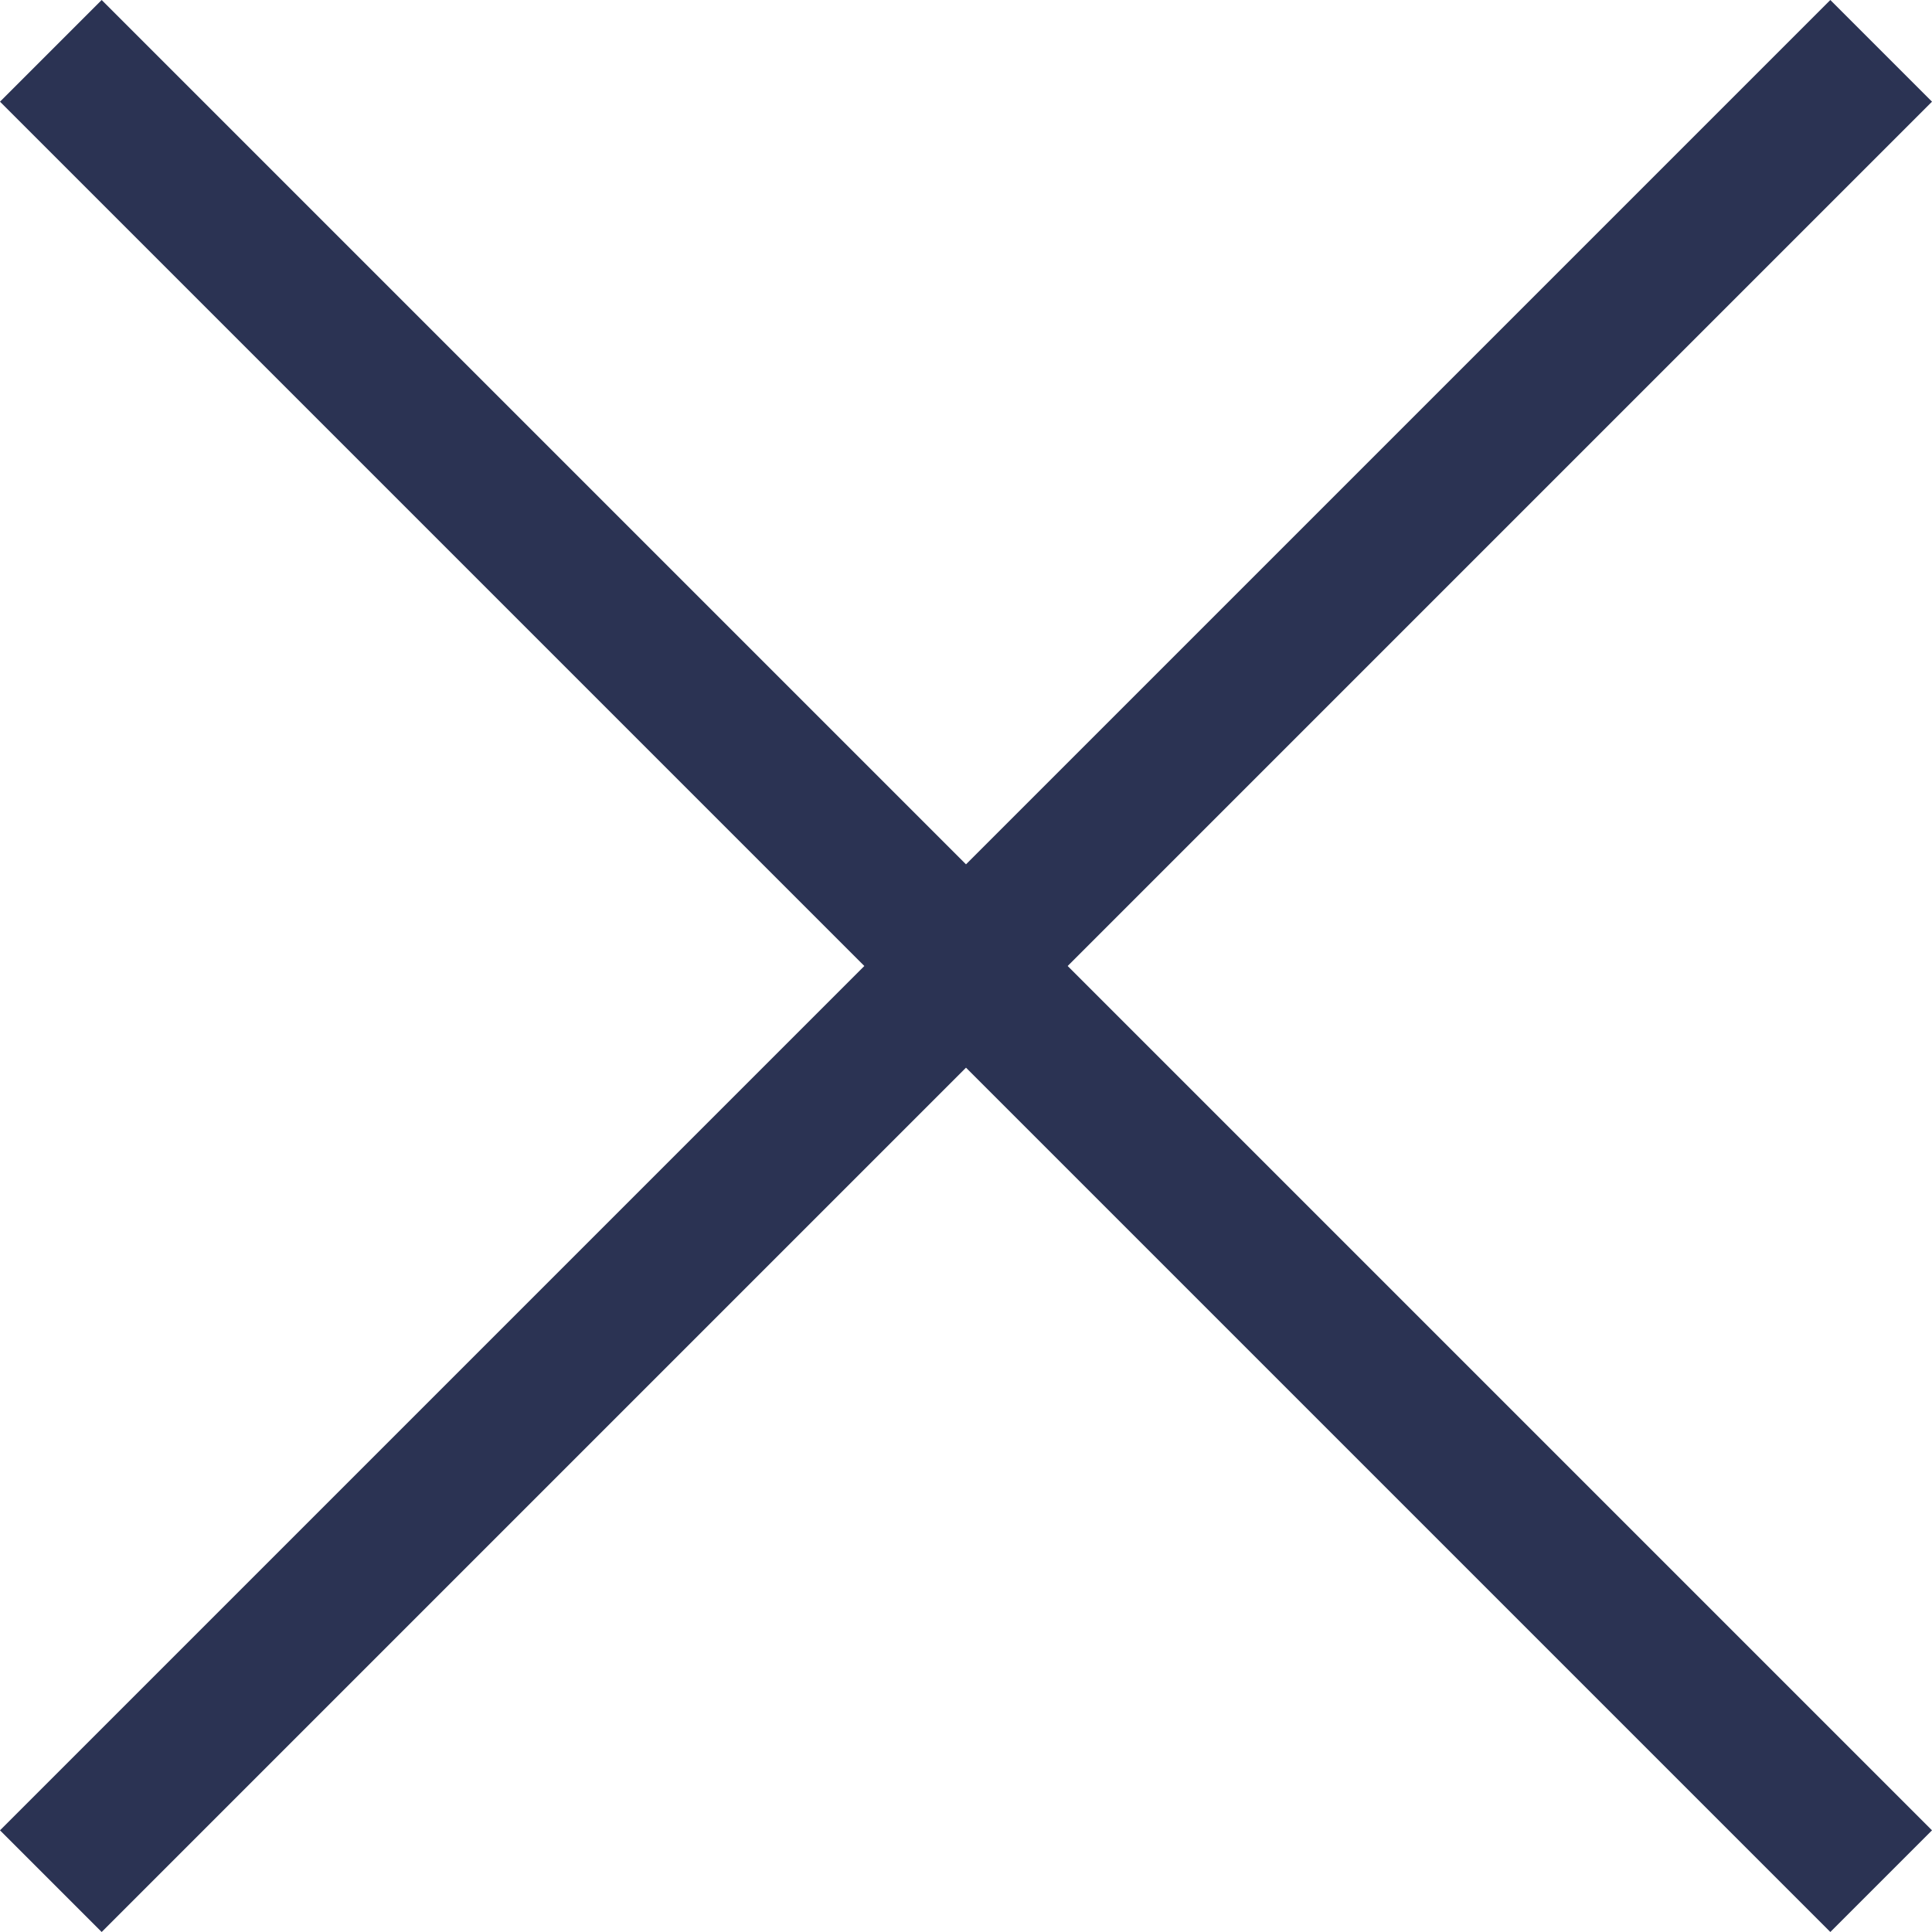
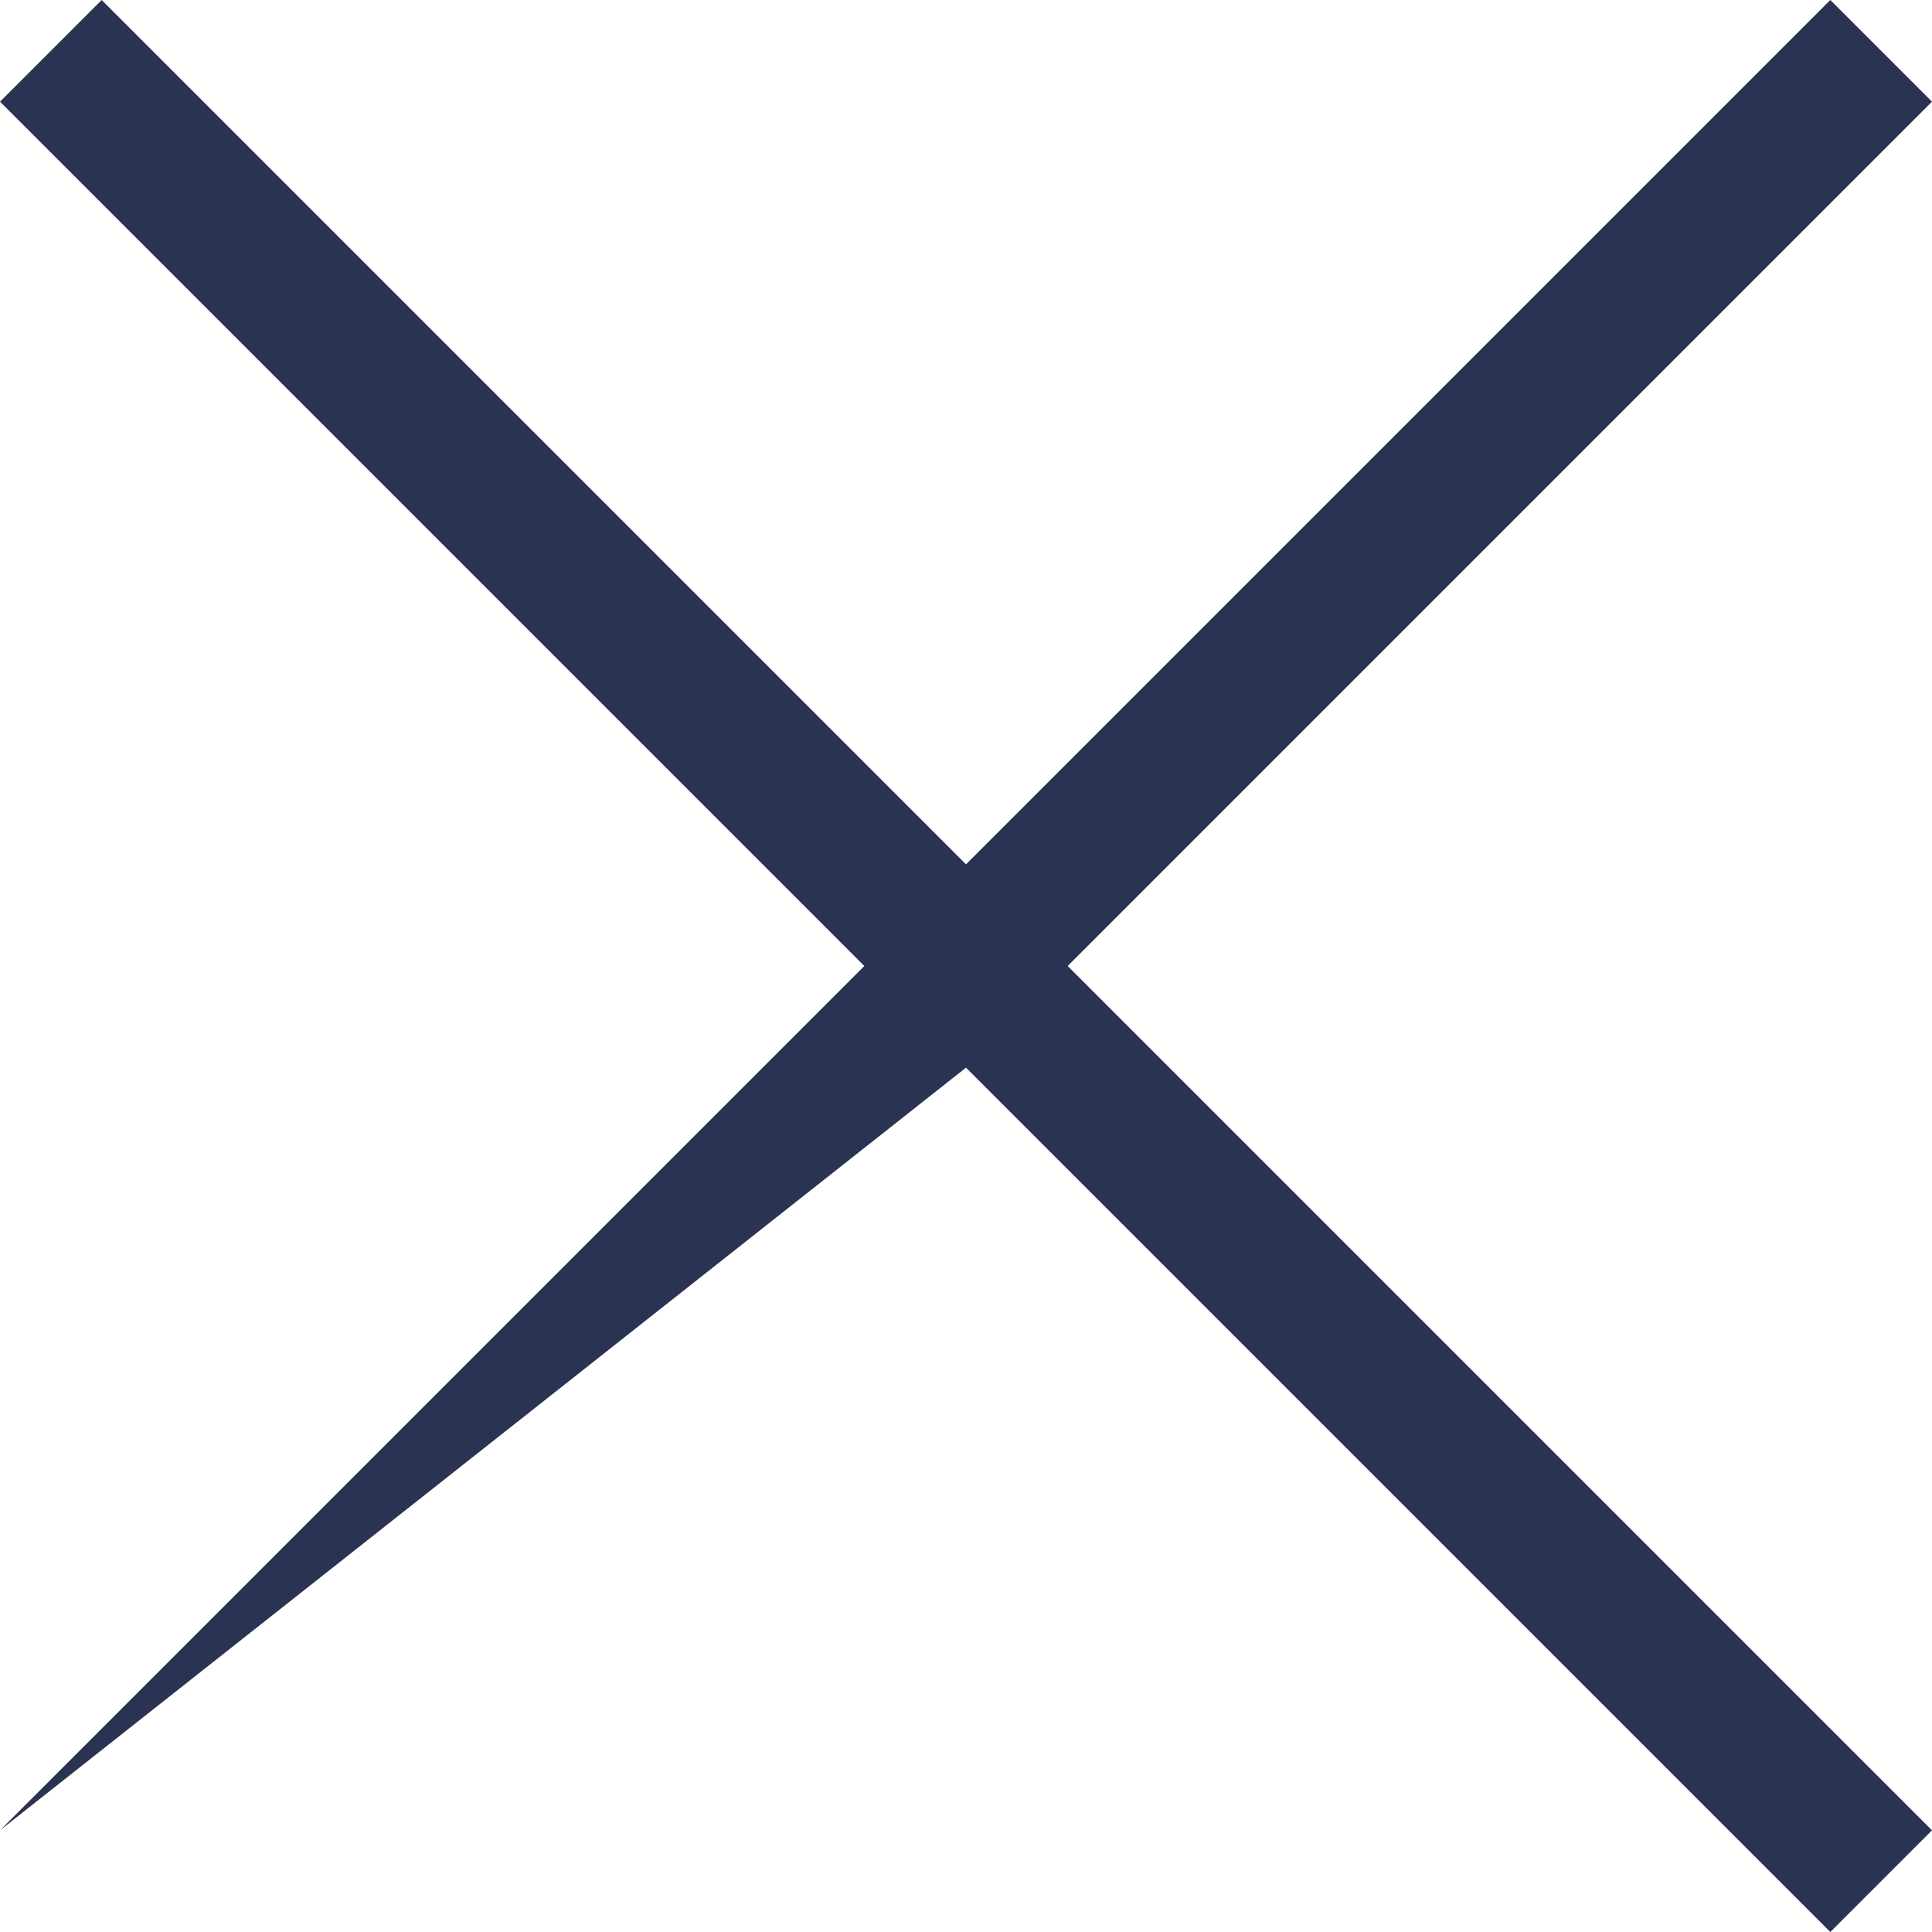
<svg xmlns="http://www.w3.org/2000/svg" width="24" height="24" viewBox="0 0 24 24" fill="none">
-   <path d="M24 1.263L22.737 0L12 10.737L1.263 0L0 1.263L10.737 12L0 22.737L1.263 24L12 13.263L22.737 24L24 22.737L13.263 12L24 1.263Z" fill="#2B3353" />
+   <path d="M24 1.263L22.737 0L12 10.737L1.263 0L0 1.263L10.737 12L0 22.737L12 13.263L22.737 24L24 22.737L13.263 12L24 1.263Z" fill="#2B3353" />
</svg>